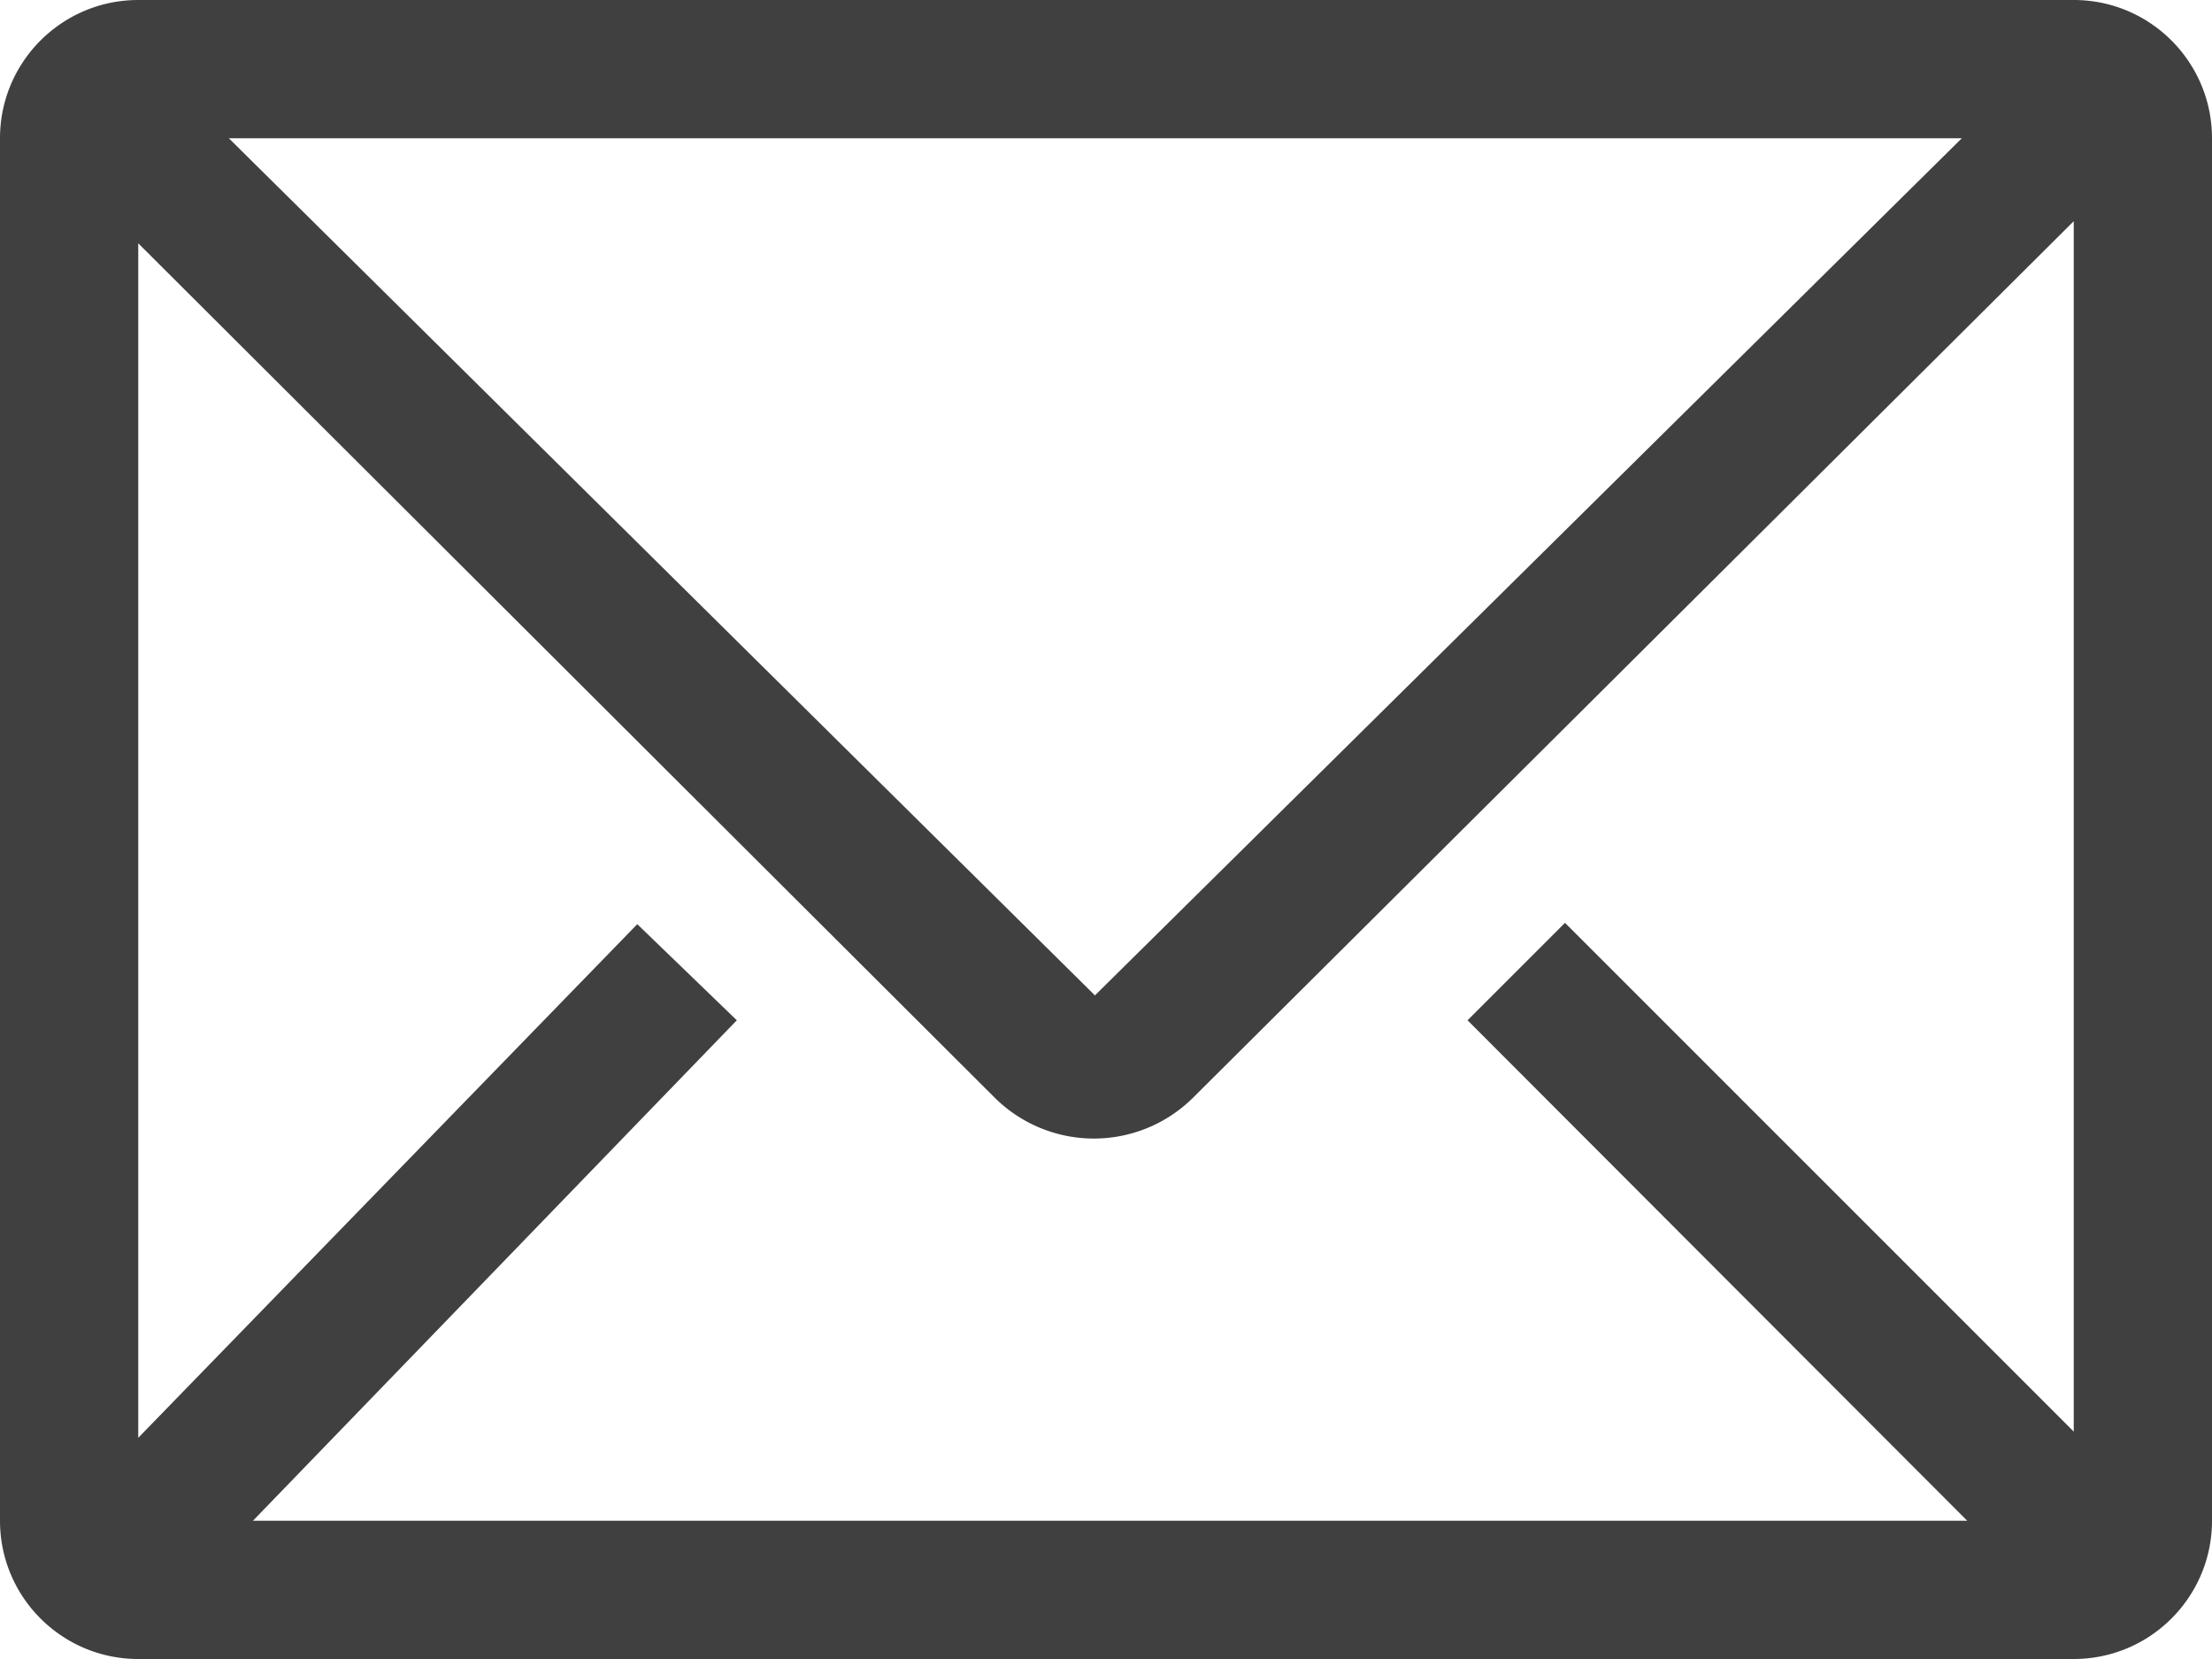
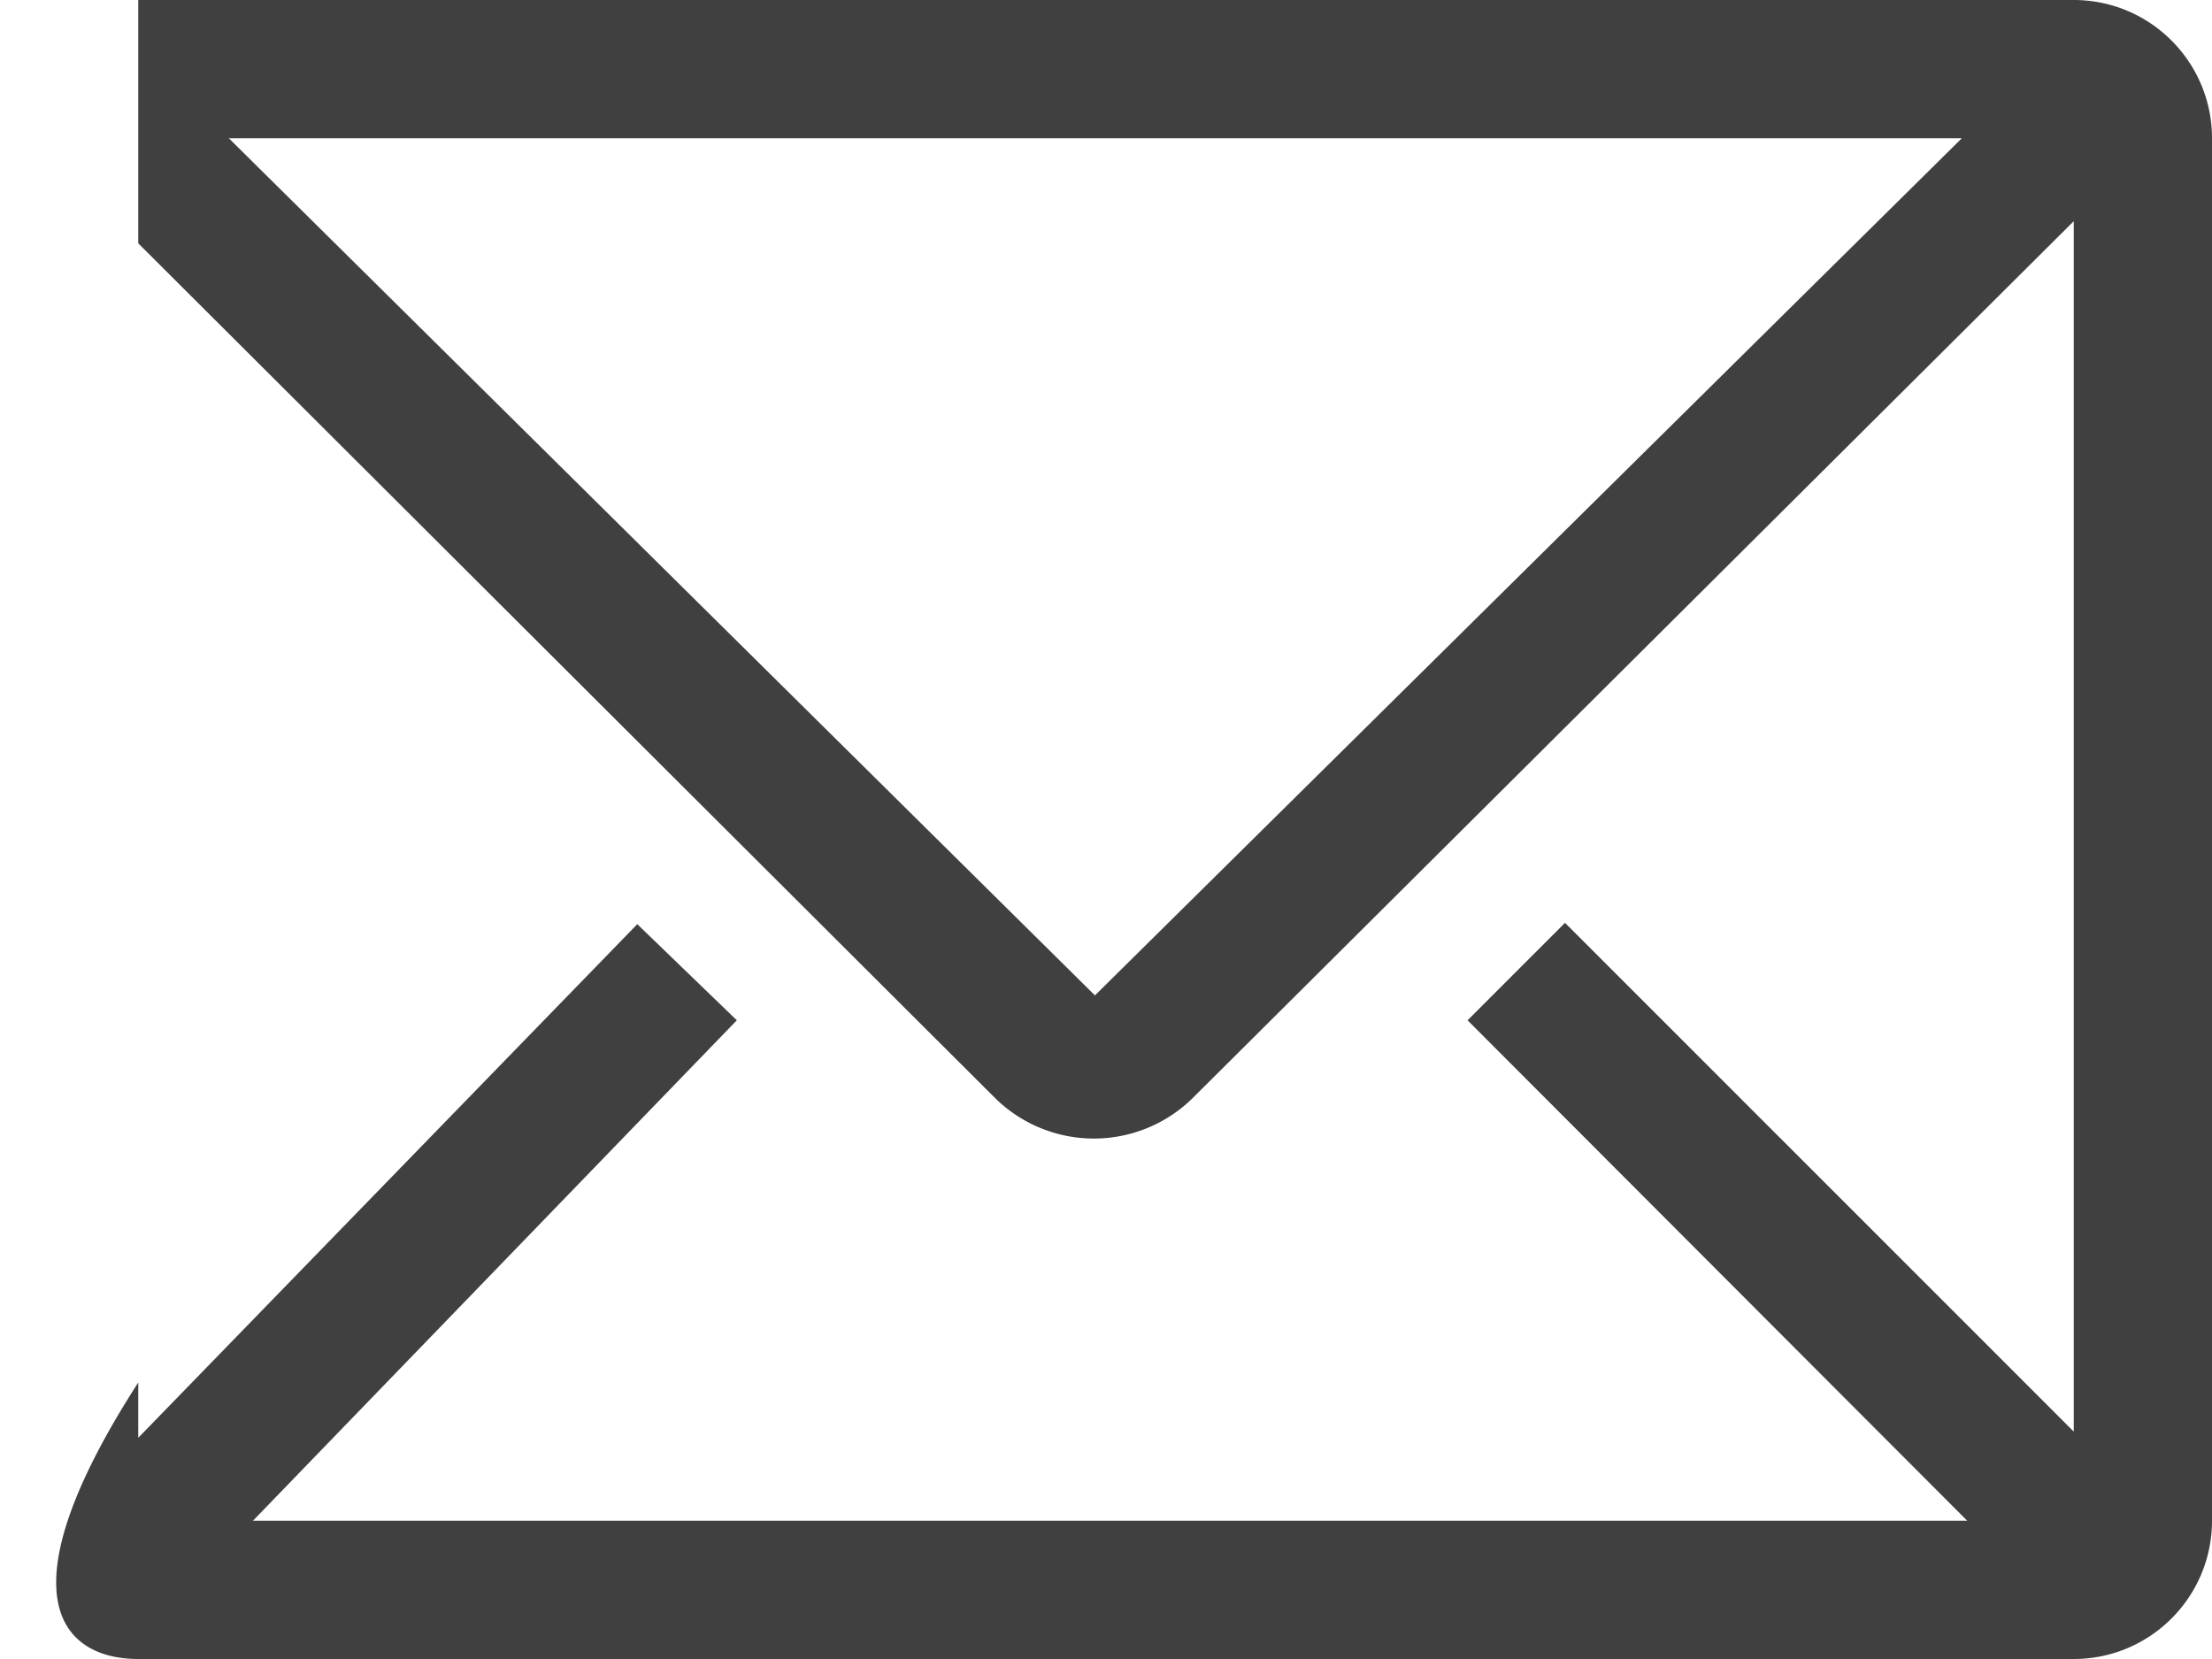
<svg xmlns="http://www.w3.org/2000/svg" width="80" height="60" viewBox="0 0 20 15">
  <g>
    <g>
-       <path fill="#404040" d="M2.069 1.25h15.669L9.9 9zm15.718 12.5h-15.5l4.375-4.525-.9-.869L1.25 13V2.2L9 9.931a1.273 1.273 0 0 0 1.781 0L18.75 2v10.944l-4.6-4.6-.881.881zM18.75 0H1.25C.56 0 0 .56 0 1.25v12.5C0 14.44.56 15 1.25 15h17.5c.69 0 1.25-.56 1.25-1.25V1.25C20 .56 19.44 0 18.75 0z" />
+       <path fill="#404040" d="M2.069 1.25h15.669L9.9 9zm15.718 12.5h-15.5l4.375-4.525-.9-.869L1.25 13V2.2L9 9.931a1.273 1.273 0 0 0 1.781 0L18.75 2v10.944l-4.6-4.6-.881.881zM18.75 0H1.25v12.5C0 14.44.56 15 1.25 15h17.5c.69 0 1.25-.56 1.25-1.25V1.25C20 .56 19.44 0 18.75 0z" />
    </g>
  </g>
</svg>